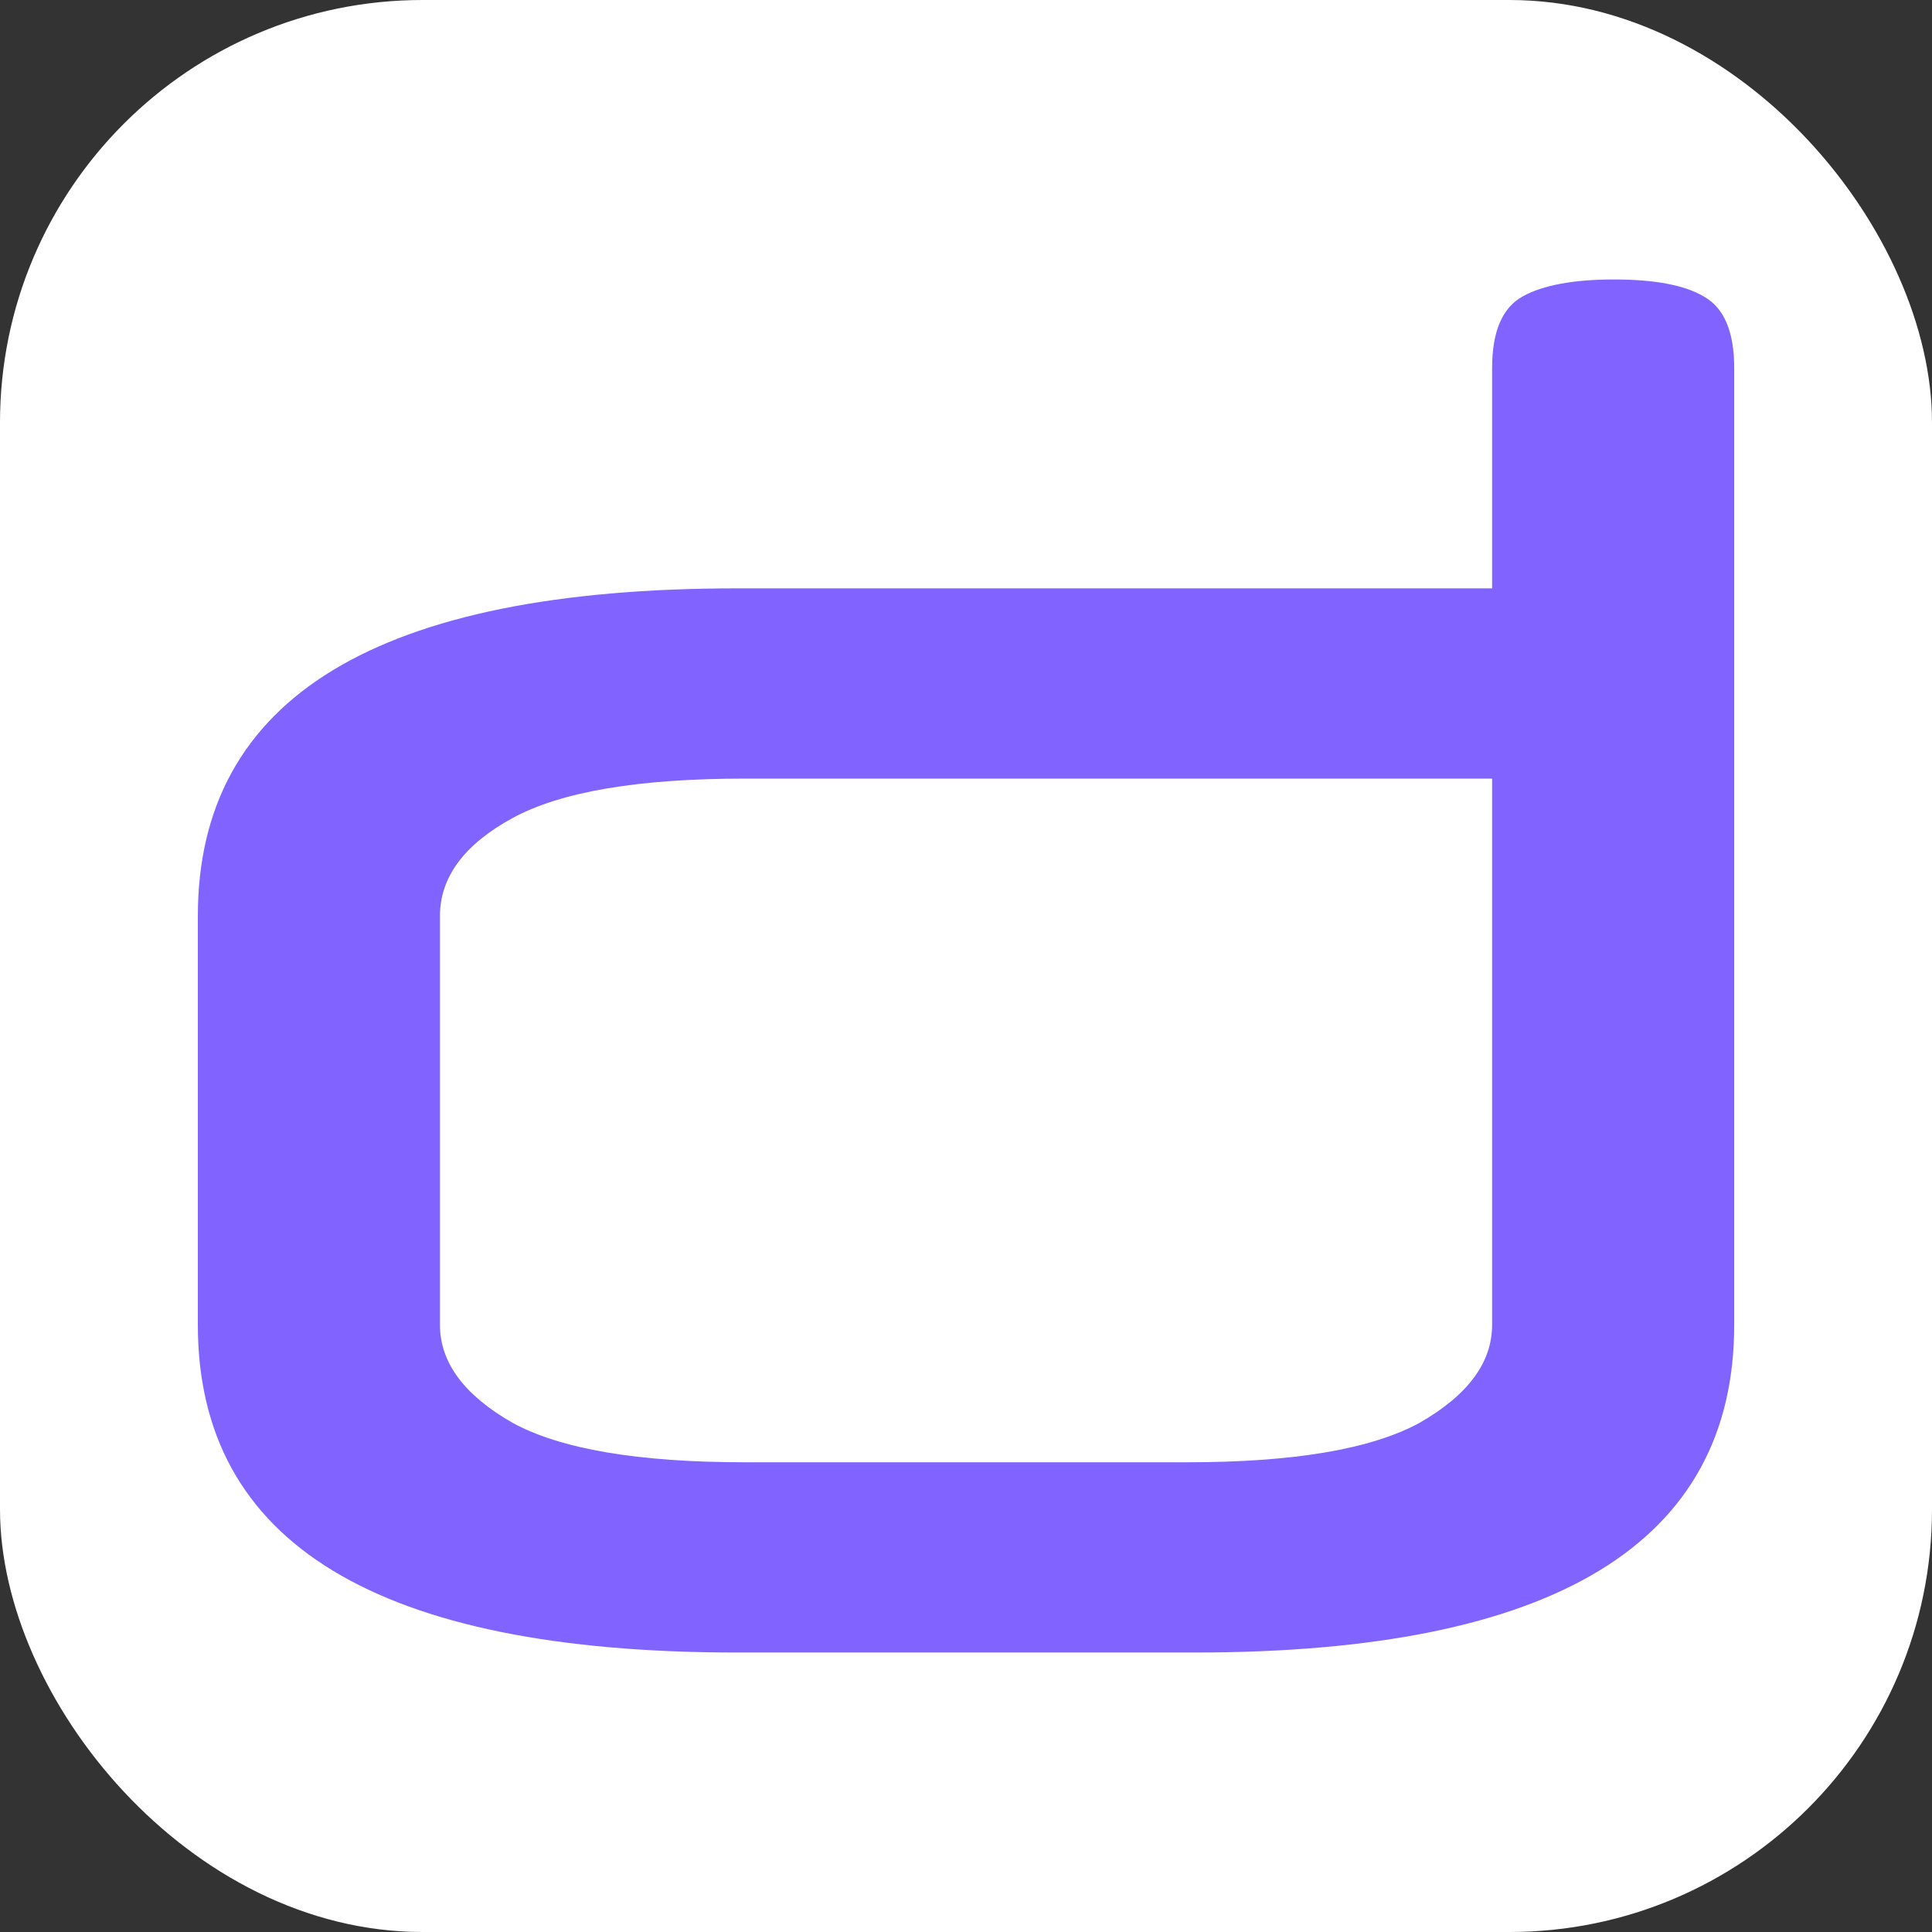
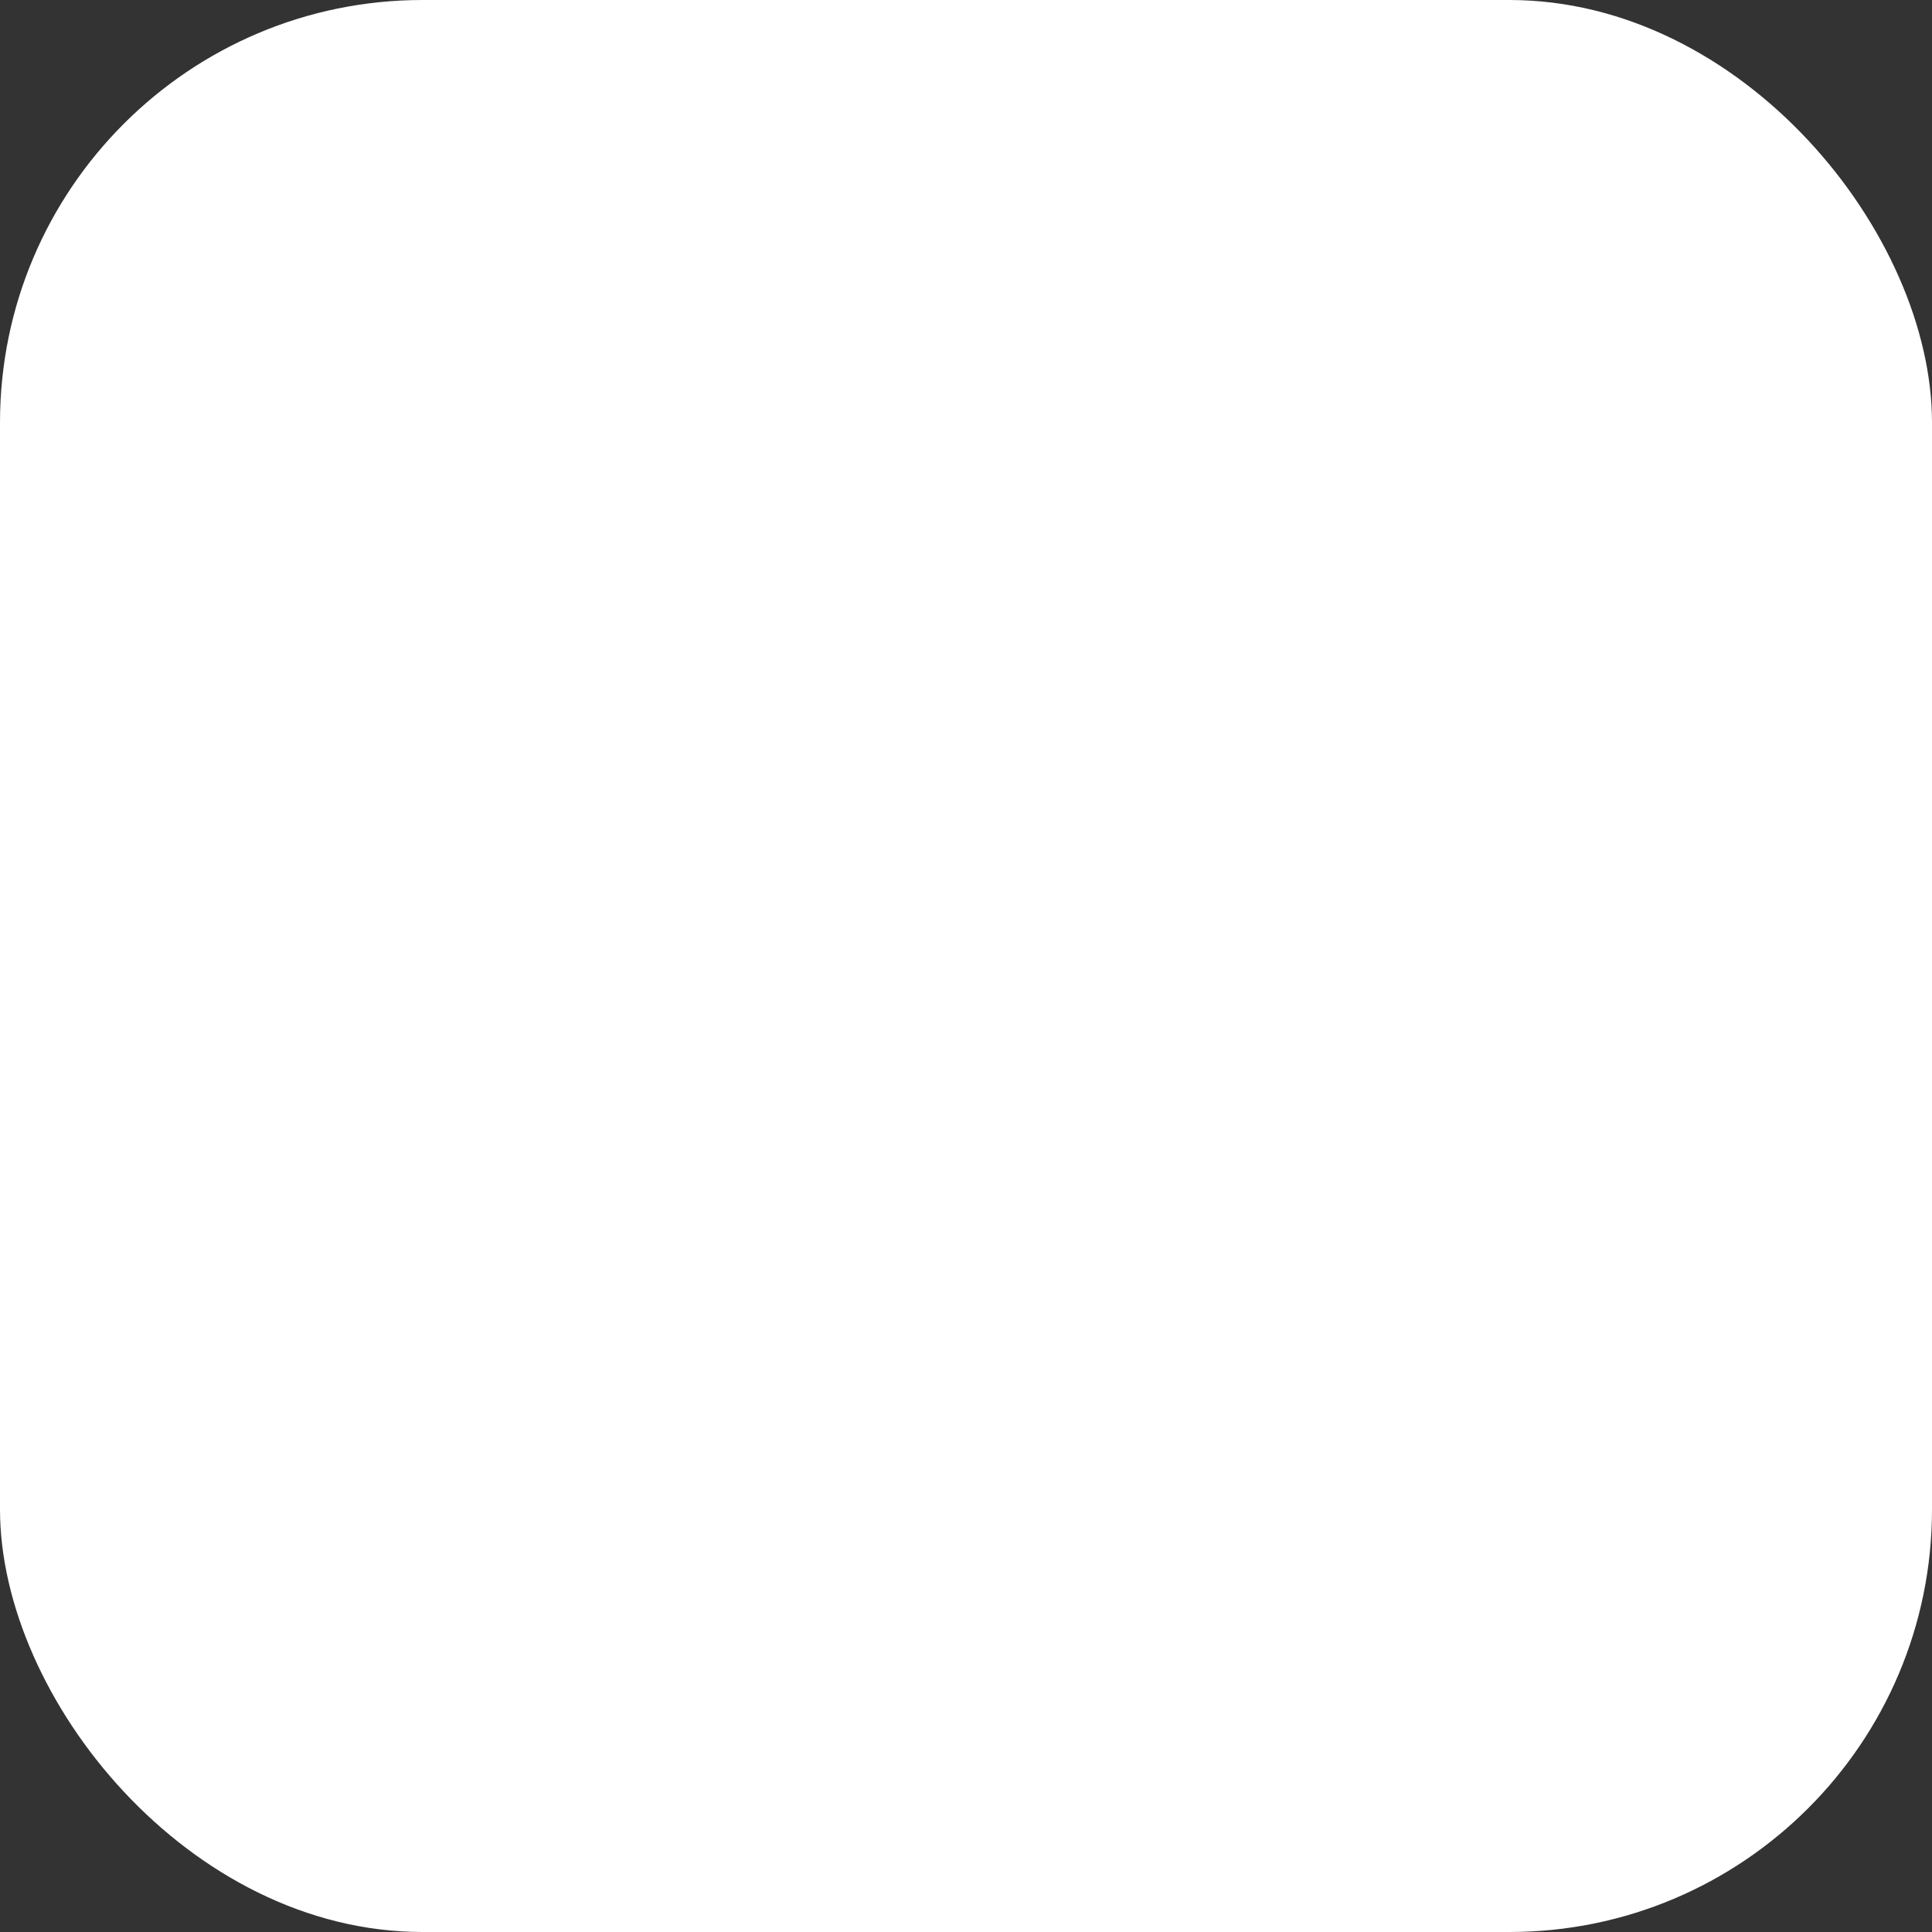
<svg xmlns="http://www.w3.org/2000/svg" width="32" height="32" viewBox="0 0 32 32" fill="none">
  <rect x="0" y="0" width="32" height="32" fill="#333333" stroke="none" />
  <rect width="32" height="32" rx="7" fill="white" />
-   <path d="M24.714 6.095C24.714 5.492 24.883 5.097 25.219 4.91C25.556 4.723 26.061 4.629 26.735 4.629C27.408 4.629 27.903 4.723 28.219 4.91C28.555 5.097 28.724 5.492 28.724 6.095V21.943C28.724 25.561 25.745 27.371 19.789 27.371H12.212C6.256 27.371 3.277 25.561 3.277 21.943V15.173C3.277 11.555 6.256 9.745 12.212 9.745H24.714V6.095ZM12.338 12.896C10.57 12.896 9.286 13.114 8.487 13.551C7.687 13.988 7.287 14.529 7.287 15.173V21.943C7.287 22.567 7.687 23.107 8.487 23.565C9.286 24.002 10.57 24.22 12.338 24.22H19.663C21.431 24.22 22.715 24.002 23.515 23.565C24.314 23.107 24.714 22.567 24.714 21.943V12.896H12.338Z" fill="#8163FF" />
</svg>